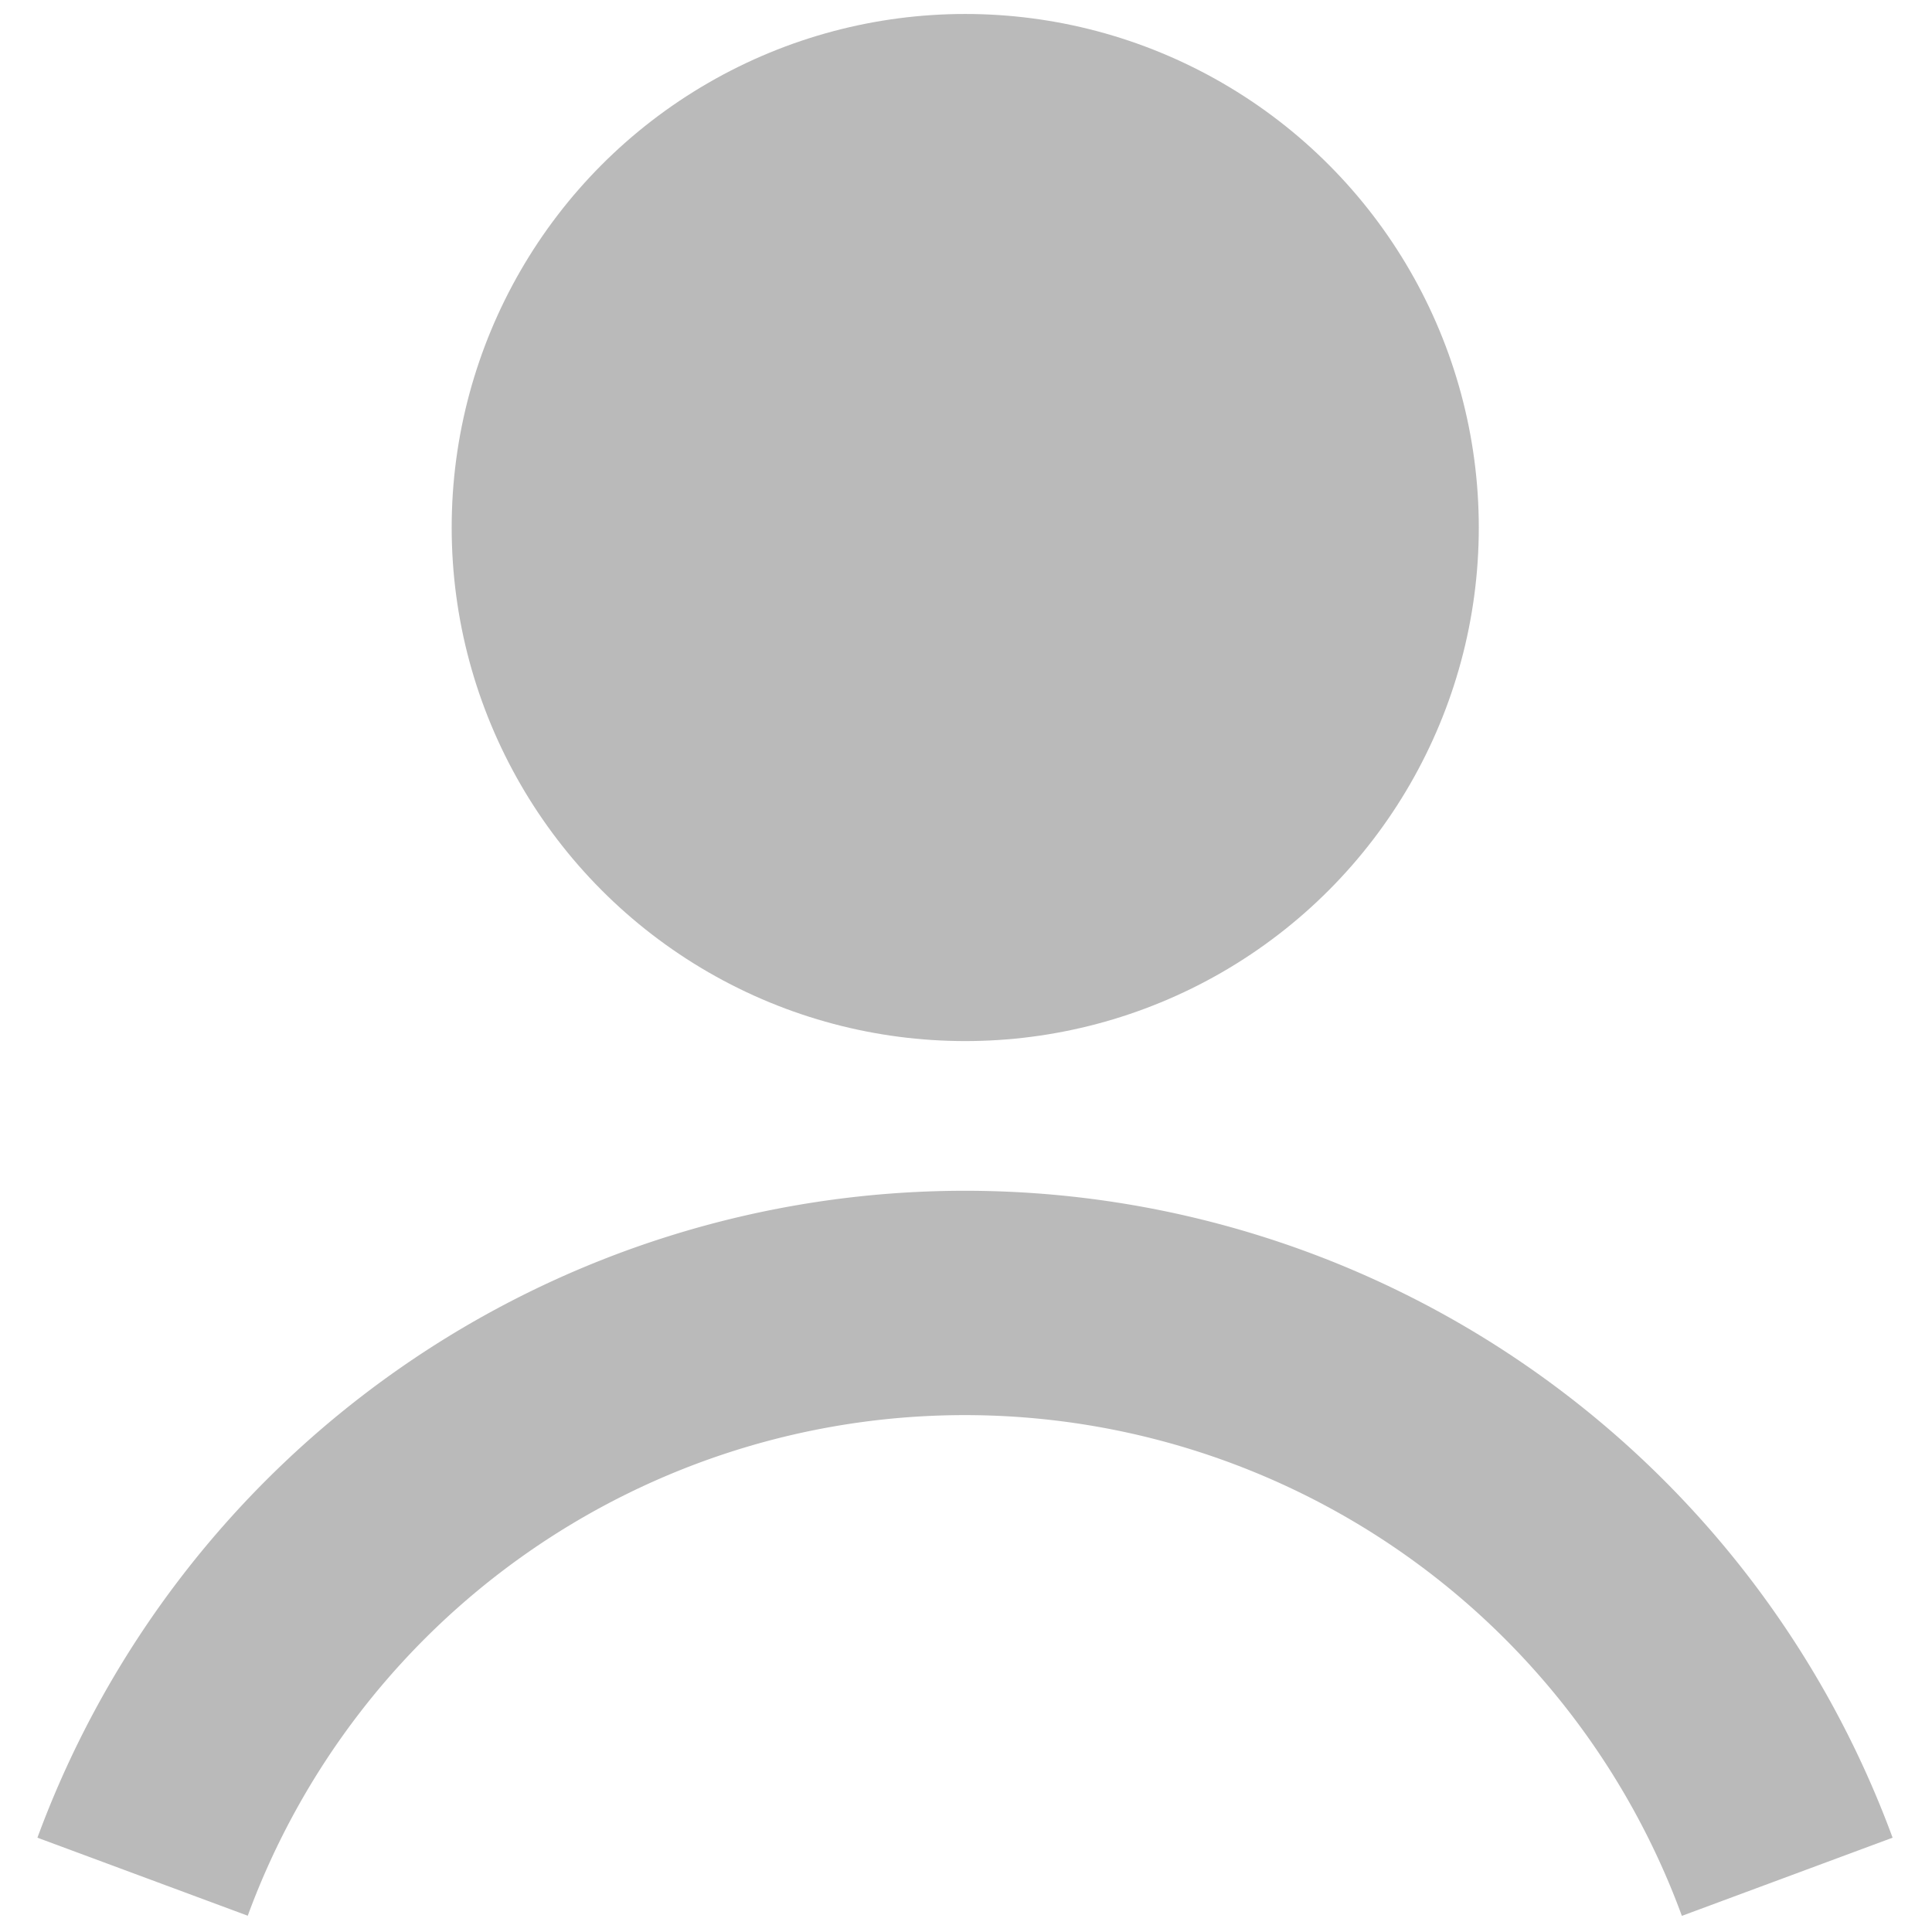
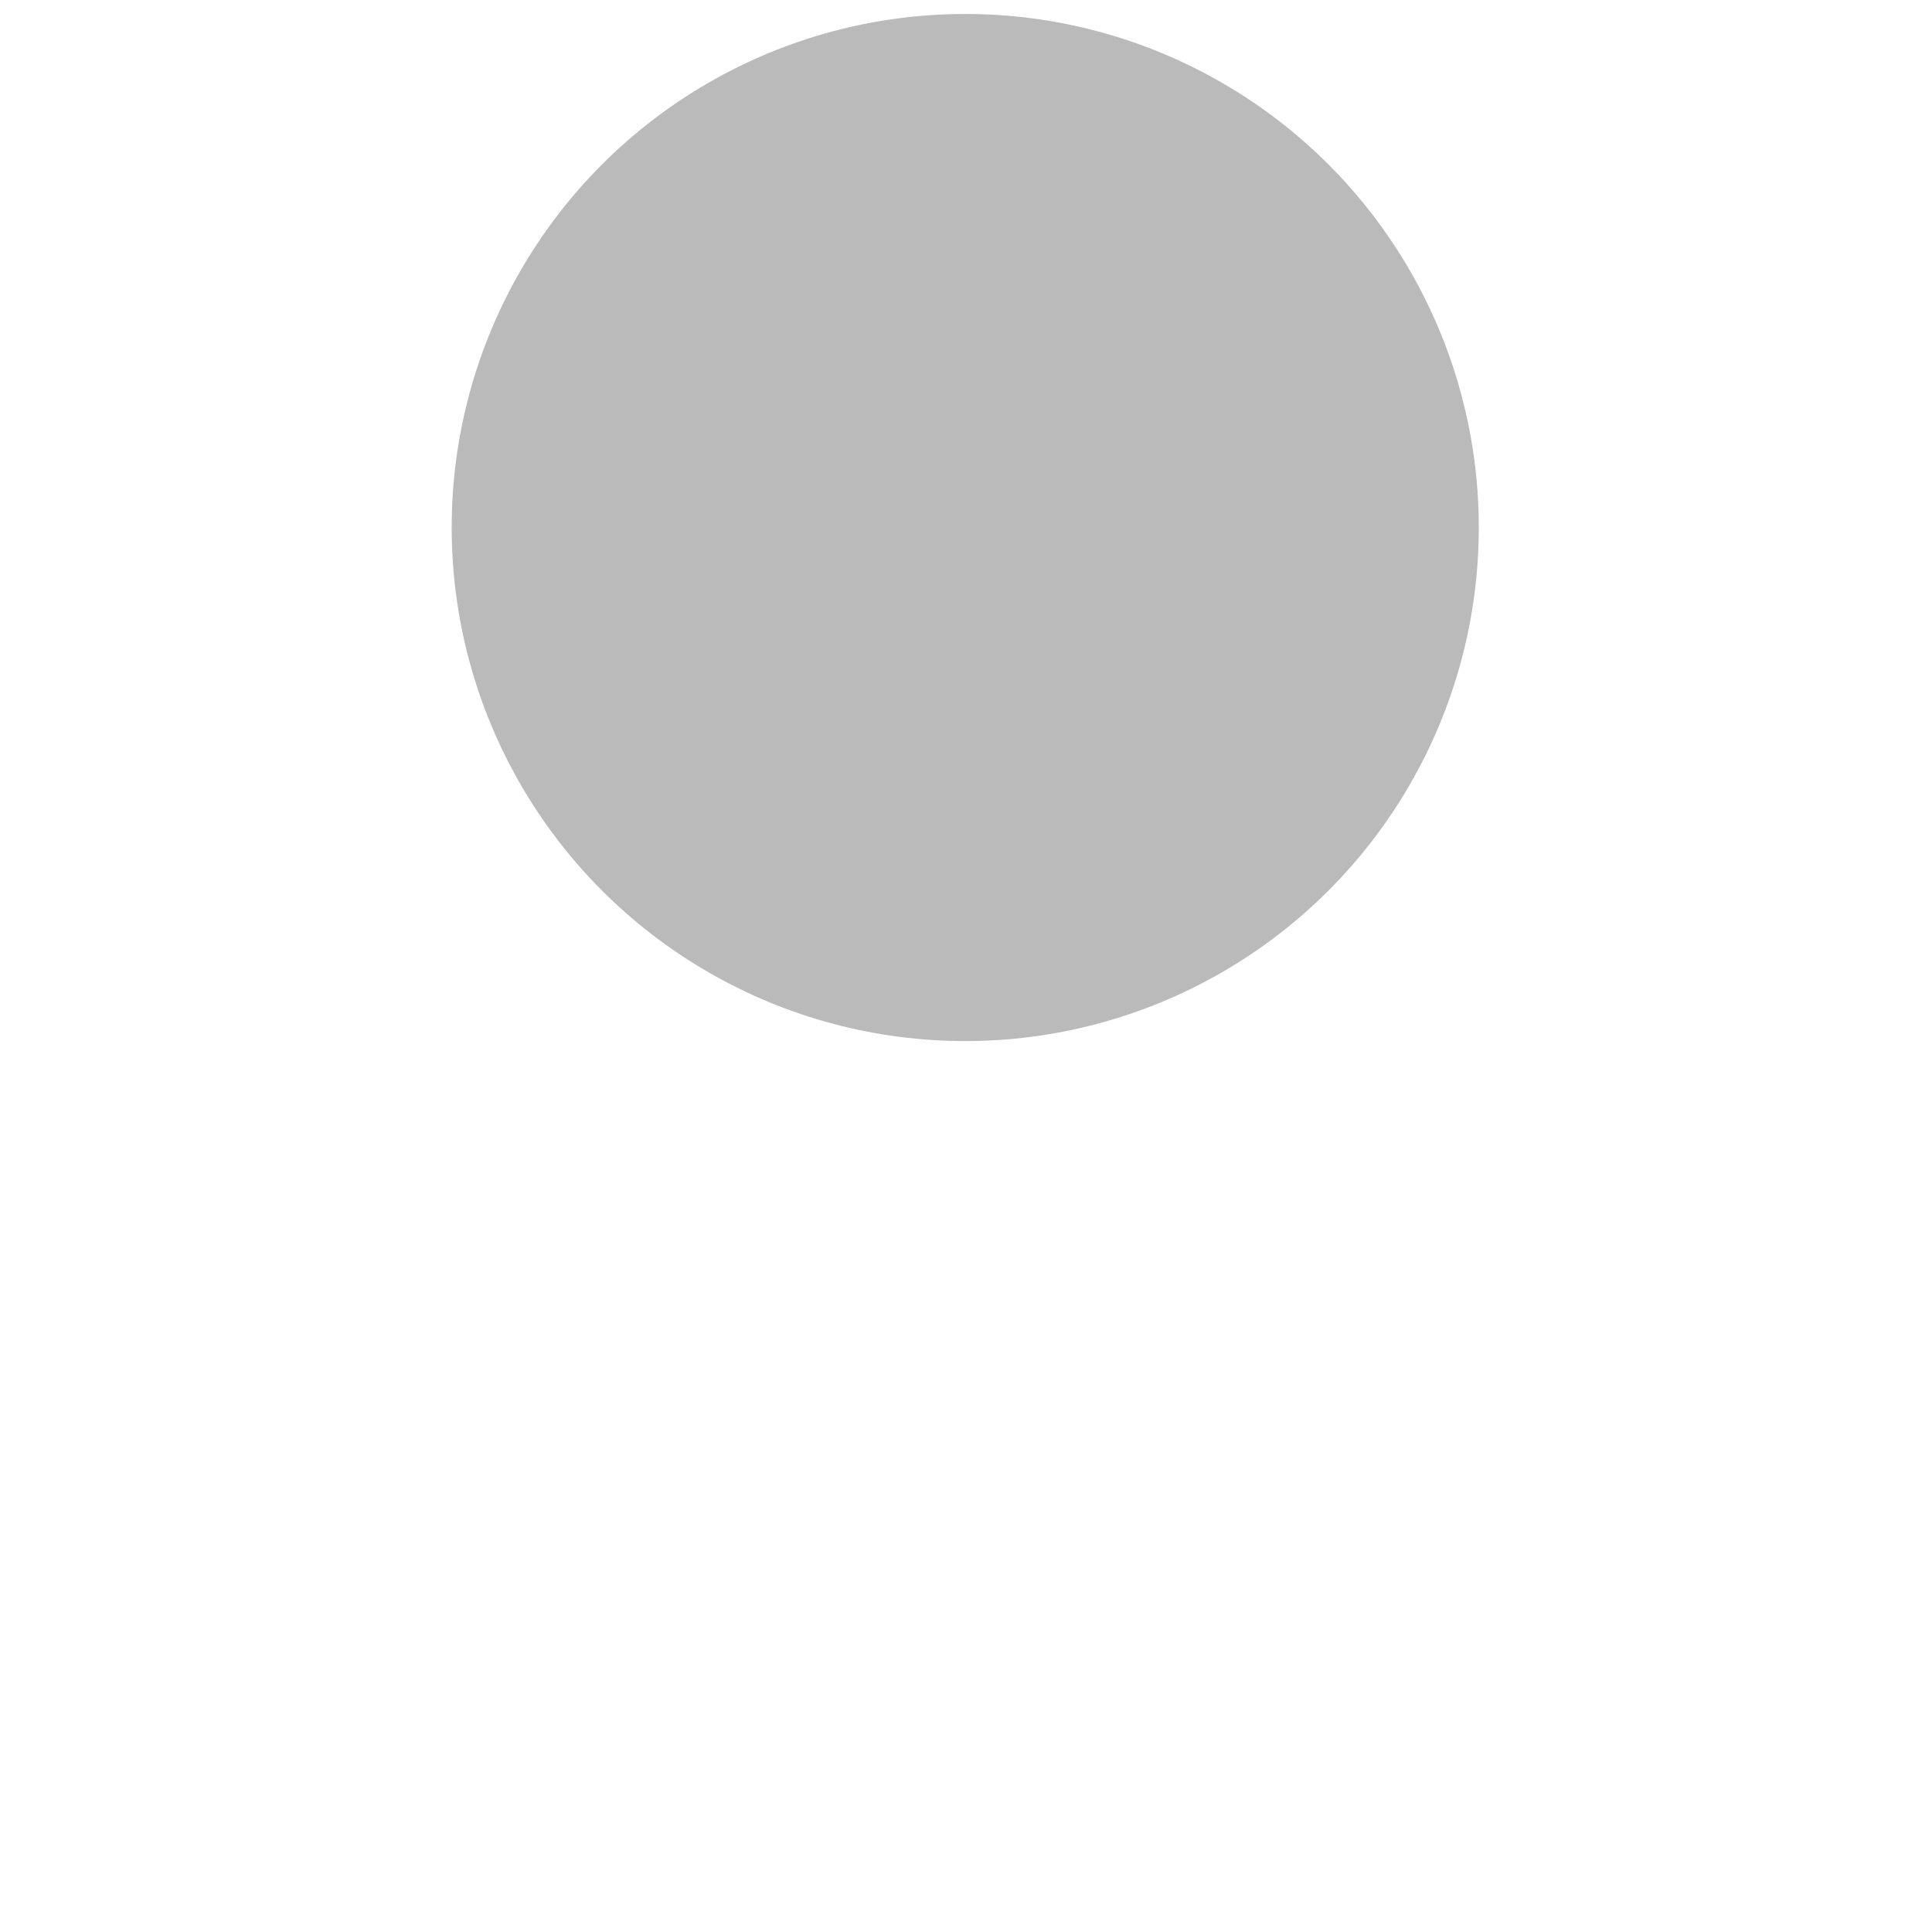
<svg xmlns="http://www.w3.org/2000/svg" xmlns:ns1="http://sodipodi.sourceforge.net/DTD/sodipodi-0.dtd" xmlns:ns2="http://www.inkscape.org/namespaces/inkscape" viewBox="0 0 43 43" version="1.1" id="svg14" ns1:docname="compte.svg" width="43" height="43" ns2:version="0.92.4 (5da689c313, 2019-01-14)">
  <ns1:namedview pagecolor="#ffffff" bordercolor="#666666" borderopacity="1" objecttolerance="10" gridtolerance="10" guidetolerance="10" ns2:pageopacity="0" ns2:pageshadow="2" ns2:window-width="1024" ns2:window-height="706" id="namedview16" showgrid="false" ns2:pagecheckerboard="false" showguides="false" ns2:zoom="5.5752419" ns2:cx="19.568814" ns2:cy="21.165001" ns2:window-x="-8" ns2:window-y="-8" ns2:window-maximized="1" ns2:current-layer="svg14" />
  <defs id="defs4">
    <style id="style2">.cls-1{fill:#bababa;}</style>
  </defs>
  <title id="title6">Mon compte</title>
  <g id="Calque_2" data-name="Calque 2" transform="translate(0.833,0.311)">
    <g id="Calque_1-2" data-name="Calque 1">
      <circle class="cls-1" cx="20.65" cy="11.43" r="11.43" id="circle8" style="fill:#bababa" />
-       <path class="cls-1" d="M 4.69,42.33 0,40.59 a 22,22 0 0 1 41.29,0 l -4.69,1.74 a 17,17 0 0 0 -31.92,0 z" id="path10" ns2:connector-curvature="0" style="fill:#bababa" />
    </g>
  </g>
</svg>